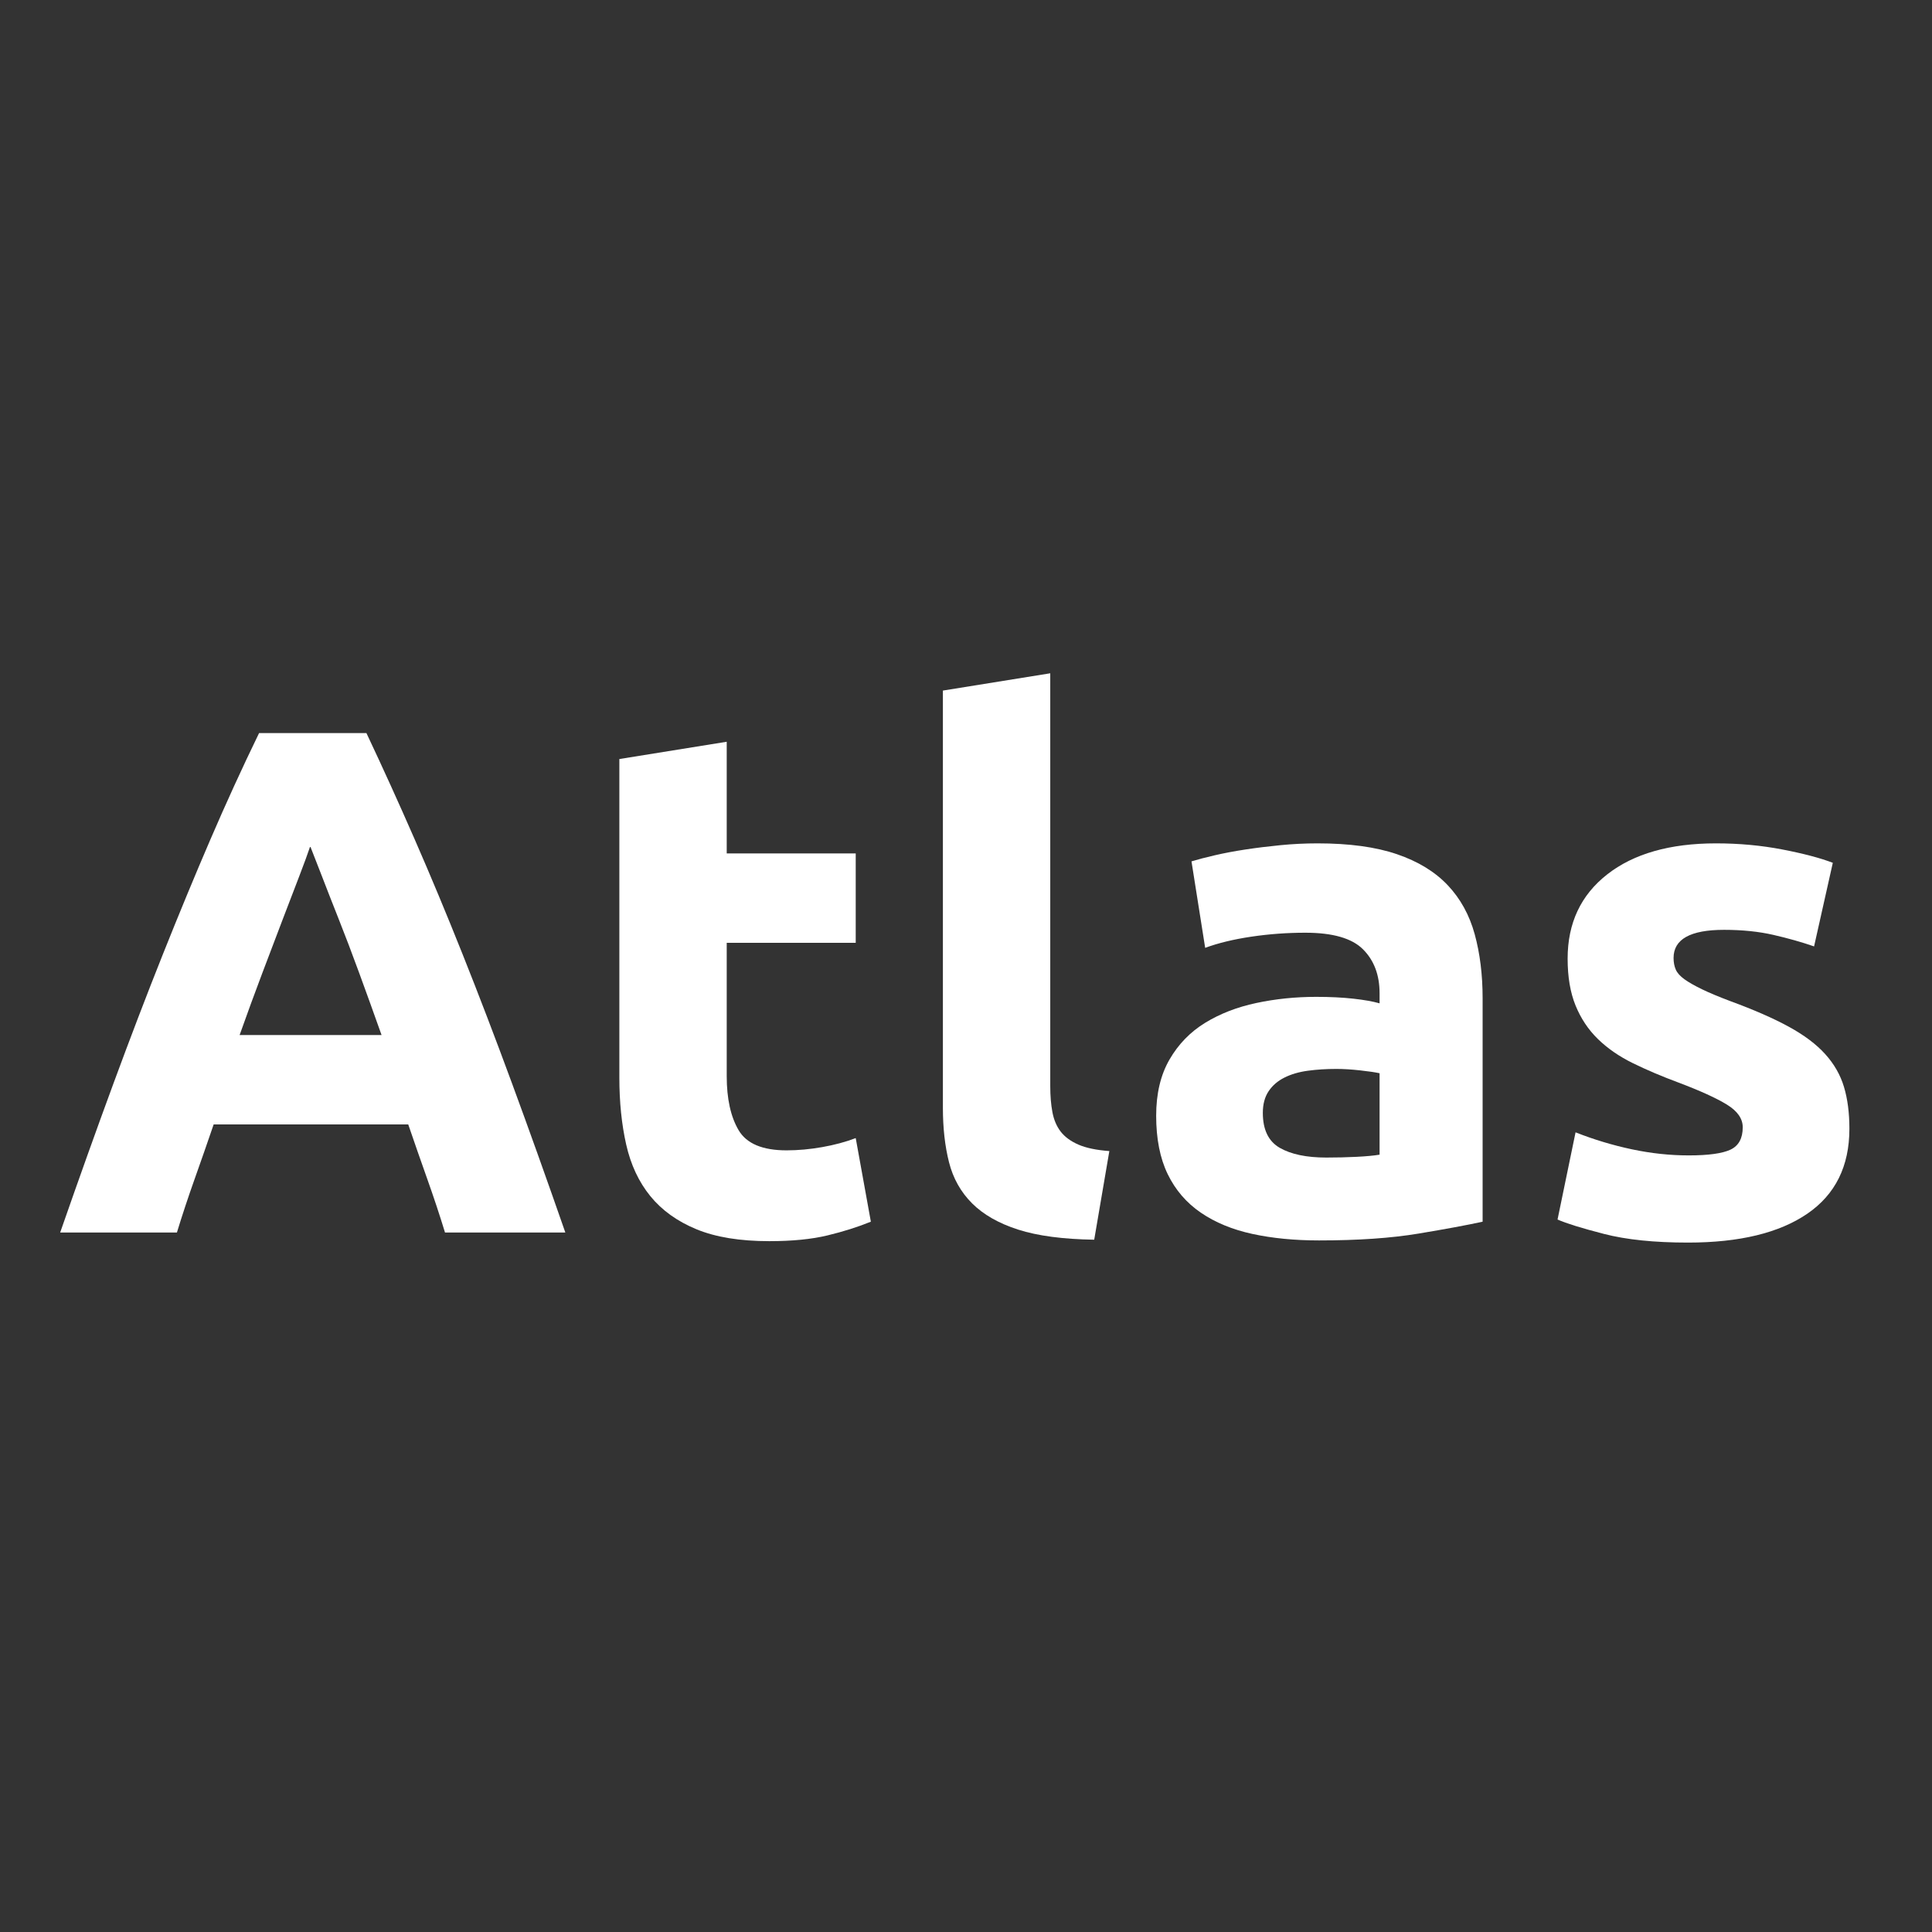
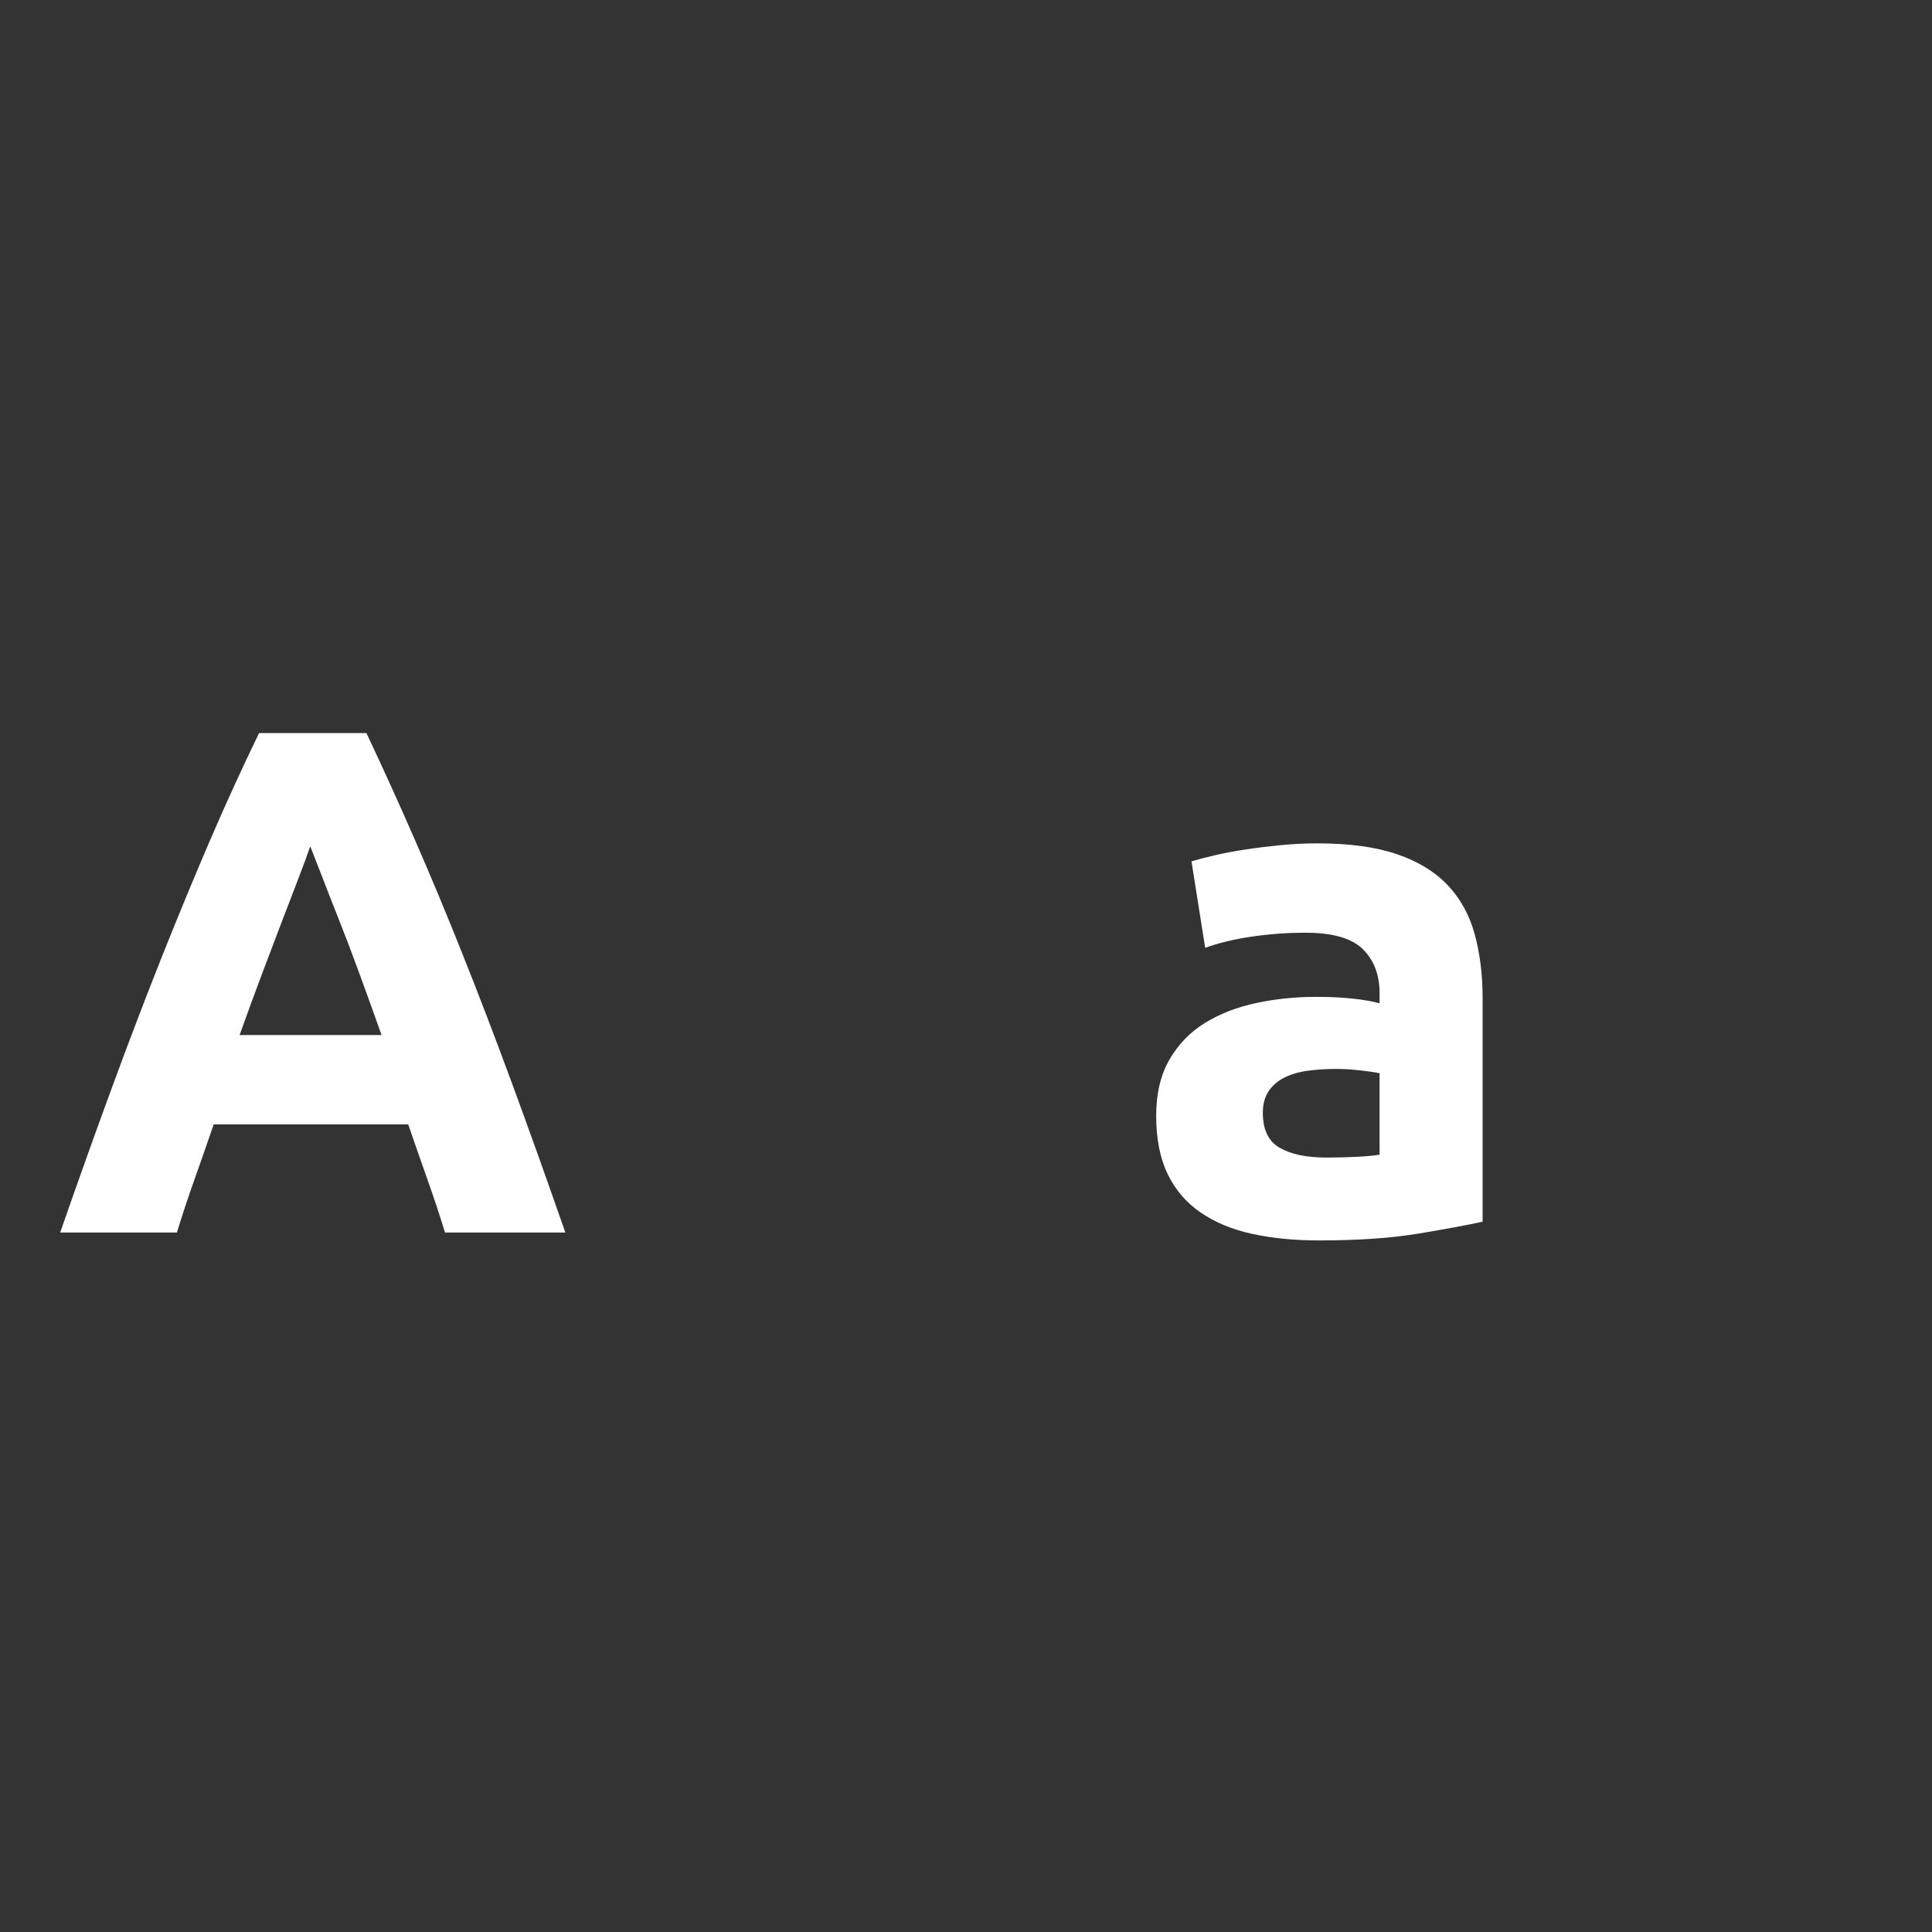
<svg xmlns="http://www.w3.org/2000/svg" version="1.2" preserveAspectRatio="xMidYMid meet" height="2000" viewBox="0 0 1500 1500" zoomAndPan="magnify" width="2000">
  <rect x="0" y="0" width="1500" height="1500" fill="#333333" stroke="none" />
  <defs />
  <g id="9bc5a0e82c">
    <g style="fill:#ffffff;fill-opacity:1;">
      <g transform="translate(41.123, 956.91)">
        <path d="M 304.375 0 C 300.27 -13.426 295.695 -27.223 290.656 -41.391 C 285.625 -55.566 280.68 -69.742 275.828 -83.922 L 124.766 -83.922 C 119.922 -69.742 114.977 -55.566 109.938 -41.391 C 104.906 -27.223 100.336 -13.426 96.234 0 L 5.594 0 C 20.145 -41.77 33.945 -80.375 47 -115.812 C 60.051 -151.25 72.82 -184.633 85.312 -215.969 C 97.812 -247.301 110.125 -277.047 122.25 -305.203 C 134.375 -333.367 146.961 -360.879 160.016 -387.734 L 243.375 -387.734 C 256.062 -360.879 268.555 -333.367 280.859 -305.203 C 293.172 -277.047 305.57 -247.301 318.062 -215.969 C 330.562 -184.633 343.336 -151.25 356.391 -115.812 C 369.453 -80.375 383.254 -41.77 397.797 0 Z M 199.734 -299.891 C 197.867 -294.297 195.07 -286.648 191.344 -276.953 C 187.613 -267.254 183.32 -256.062 178.469 -243.375 C 173.625 -230.695 168.312 -216.711 162.531 -201.422 C 156.75 -186.129 150.875 -170.086 144.906 -153.297 L 255.125 -153.297 C 249.164 -170.086 243.383 -186.129 237.781 -201.422 C 232.188 -216.711 226.867 -230.695 221.828 -243.375 C 216.797 -256.062 212.414 -267.254 208.688 -276.953 C 204.957 -286.648 201.973 -294.297 199.734 -299.891 Z M 199.734 -299.891" style="stroke:none" />
      </g>
    </g>
    <g style="fill:#ffffff;fill-opacity:1;">
      <g transform="translate(444.49, 956.91)">
-         <path d="M 36.375 -367.594 L 119.734 -381.016 L 119.734 -294.297 L 219.891 -294.297 L 219.891 -224.922 L 119.734 -224.922 L 119.734 -121.406 C 119.734 -103.875 122.812 -89.883 128.969 -79.438 C 135.125 -69 147.523 -63.781 166.172 -63.781 C 175.117 -63.781 184.348 -64.617 193.859 -66.297 C 203.379 -67.973 212.055 -70.305 219.891 -73.297 L 231.641 -8.391 C 221.566 -4.285 210.375 -0.742 198.062 2.234 C 185.75 5.223 170.645 6.719 152.75 6.719 C 129.988 6.719 111.148 3.641 96.234 -2.516 C 81.316 -8.672 69.379 -17.25 60.422 -28.25 C 51.473 -39.258 45.227 -52.598 41.688 -68.266 C 38.145 -83.93 36.375 -101.273 36.375 -120.297 Z M 36.375 -367.594" style="stroke:none" />
-       </g>
+         </g>
    </g>
    <g style="fill:#ffffff;fill-opacity:1;">
      <g transform="translate(692.888, 956.91)">
-         <path d="M 156.656 5.594 C 132.414 5.219 112.738 2.609 97.625 -2.234 C 82.52 -7.086 70.582 -13.895 61.812 -22.656 C 53.051 -31.426 47.086 -42.055 43.922 -54.547 C 40.754 -67.047 39.172 -81.129 39.172 -96.797 L 39.172 -420.75 L 122.531 -434.172 L 122.531 -113.578 C 122.531 -106.117 123.086 -99.406 124.203 -93.438 C 125.328 -87.469 127.473 -82.43 130.641 -78.328 C 133.816 -74.223 138.383 -70.863 144.344 -68.25 C 150.312 -65.645 158.332 -63.969 168.406 -63.219 Z M 156.656 5.594" style="stroke:none" />
-       </g>
+         </g>
    </g>
    <g style="fill:#ffffff;fill-opacity:1;">
      <g transform="translate(878.068, 956.91)">
        <path d="M 151.625 -58.188 C 159.832 -58.188 167.664 -58.375 175.125 -58.75 C 182.582 -59.125 188.551 -59.68 193.031 -60.422 L 193.031 -123.656 C 189.664 -124.395 184.625 -125.133 177.906 -125.875 C 171.195 -126.625 165.047 -127 159.453 -127 C 151.617 -127 144.25 -126.531 137.344 -125.594 C 130.445 -124.664 124.391 -122.895 119.172 -120.281 C 113.953 -117.676 109.848 -114.133 106.859 -109.656 C 103.879 -105.188 102.391 -99.594 102.391 -92.875 C 102.391 -79.82 106.77 -70.773 115.531 -65.734 C 124.301 -60.703 136.332 -58.188 151.625 -58.188 Z M 144.906 -302.125 C 169.531 -302.125 190.047 -299.328 206.453 -293.734 C 222.867 -288.141 236.02 -280.117 245.906 -269.672 C 255.789 -259.234 262.781 -246.551 266.875 -231.625 C 270.977 -216.707 273.031 -200.113 273.031 -181.844 L 273.031 -8.391 C 261.094 -5.773 244.492 -2.695 223.234 0.844 C 201.973 4.383 176.238 6.156 146.031 6.156 C 127.008 6.156 109.758 4.473 94.281 1.109 C 78.801 -2.242 65.461 -7.742 54.266 -15.391 C 43.078 -23.035 34.5 -33.008 28.531 -45.312 C 22.562 -57.625 19.578 -72.734 19.578 -90.641 C 19.578 -107.797 23.023 -122.344 29.922 -134.281 C 36.828 -146.219 46.062 -155.727 57.625 -162.812 C 69.188 -169.895 82.426 -175.02 97.344 -178.188 C 112.27 -181.363 127.754 -182.953 143.797 -182.953 C 154.609 -182.953 164.207 -182.484 172.594 -181.547 C 180.988 -180.617 187.801 -179.41 193.031 -177.922 L 193.031 -185.75 C 193.031 -199.926 188.738 -211.301 180.156 -219.875 C 171.582 -228.457 156.664 -232.75 135.406 -232.75 C 121.227 -232.75 107.238 -231.723 93.438 -229.672 C 79.633 -227.617 67.695 -224.727 57.625 -221 L 47 -288.141 C 51.844 -289.629 57.898 -291.211 65.172 -292.891 C 72.453 -294.578 80.379 -296.07 88.953 -297.375 C 97.535 -298.676 106.582 -299.789 116.094 -300.719 C 125.602 -301.656 135.207 -302.125 144.906 -302.125 Z M 144.906 -302.125" style="stroke:none" />
      </g>
    </g>
    <g style="fill:#ffffff;fill-opacity:1;">
      <g transform="translate(1187.447, 956.91)">
-         <path d="M 123.656 -59.859 C 138.945 -59.859 149.758 -61.348 156.094 -64.328 C 162.438 -67.316 165.609 -73.102 165.609 -81.688 C 165.609 -88.406 161.504 -94.281 153.297 -99.312 C 145.098 -104.344 132.602 -110.031 115.812 -116.375 C 102.758 -121.227 90.914 -126.266 80.281 -131.484 C 69.656 -136.703 60.613 -142.945 53.156 -150.219 C 45.695 -157.5 39.914 -166.172 35.812 -176.234 C 31.707 -186.305 29.656 -198.43 29.656 -212.609 C 29.656 -240.211 39.91 -262.031 60.422 -278.062 C 80.941 -294.102 109.102 -302.125 144.906 -302.125 C 162.812 -302.125 179.969 -300.539 196.375 -297.375 C 212.789 -294.207 225.848 -290.758 235.547 -287.031 L 221 -222.125 C 211.301 -225.477 200.766 -228.457 189.391 -231.062 C 178.016 -233.676 165.238 -234.984 151.062 -234.984 C 124.957 -234.984 111.906 -227.711 111.906 -213.172 C 111.906 -209.816 112.461 -206.832 113.578 -204.219 C 114.691 -201.602 116.926 -199.082 120.281 -196.656 C 123.645 -194.238 128.219 -191.629 134 -188.828 C 139.781 -186.035 147.145 -182.957 156.094 -179.594 C 174.375 -172.883 189.484 -166.266 201.422 -159.734 C 213.359 -153.211 222.773 -146.125 229.672 -138.469 C 236.578 -130.82 241.426 -122.336 244.219 -113.016 C 247.02 -103.691 248.422 -92.875 248.422 -80.562 C 248.422 -51.469 237.508 -29.461 215.688 -14.547 C 193.863 0.367 163 7.828 123.094 7.828 C 96.977 7.828 75.25 5.586 57.906 1.109 C 40.562 -3.359 28.535 -7.086 21.828 -10.078 L 35.812 -77.766 C 49.977 -72.172 64.52 -67.785 79.438 -64.609 C 94.363 -61.441 109.102 -59.859 123.656 -59.859 Z M 123.656 -59.859" style="stroke:none" />
-       </g>
+         </g>
    </g>
  </g>
</svg>